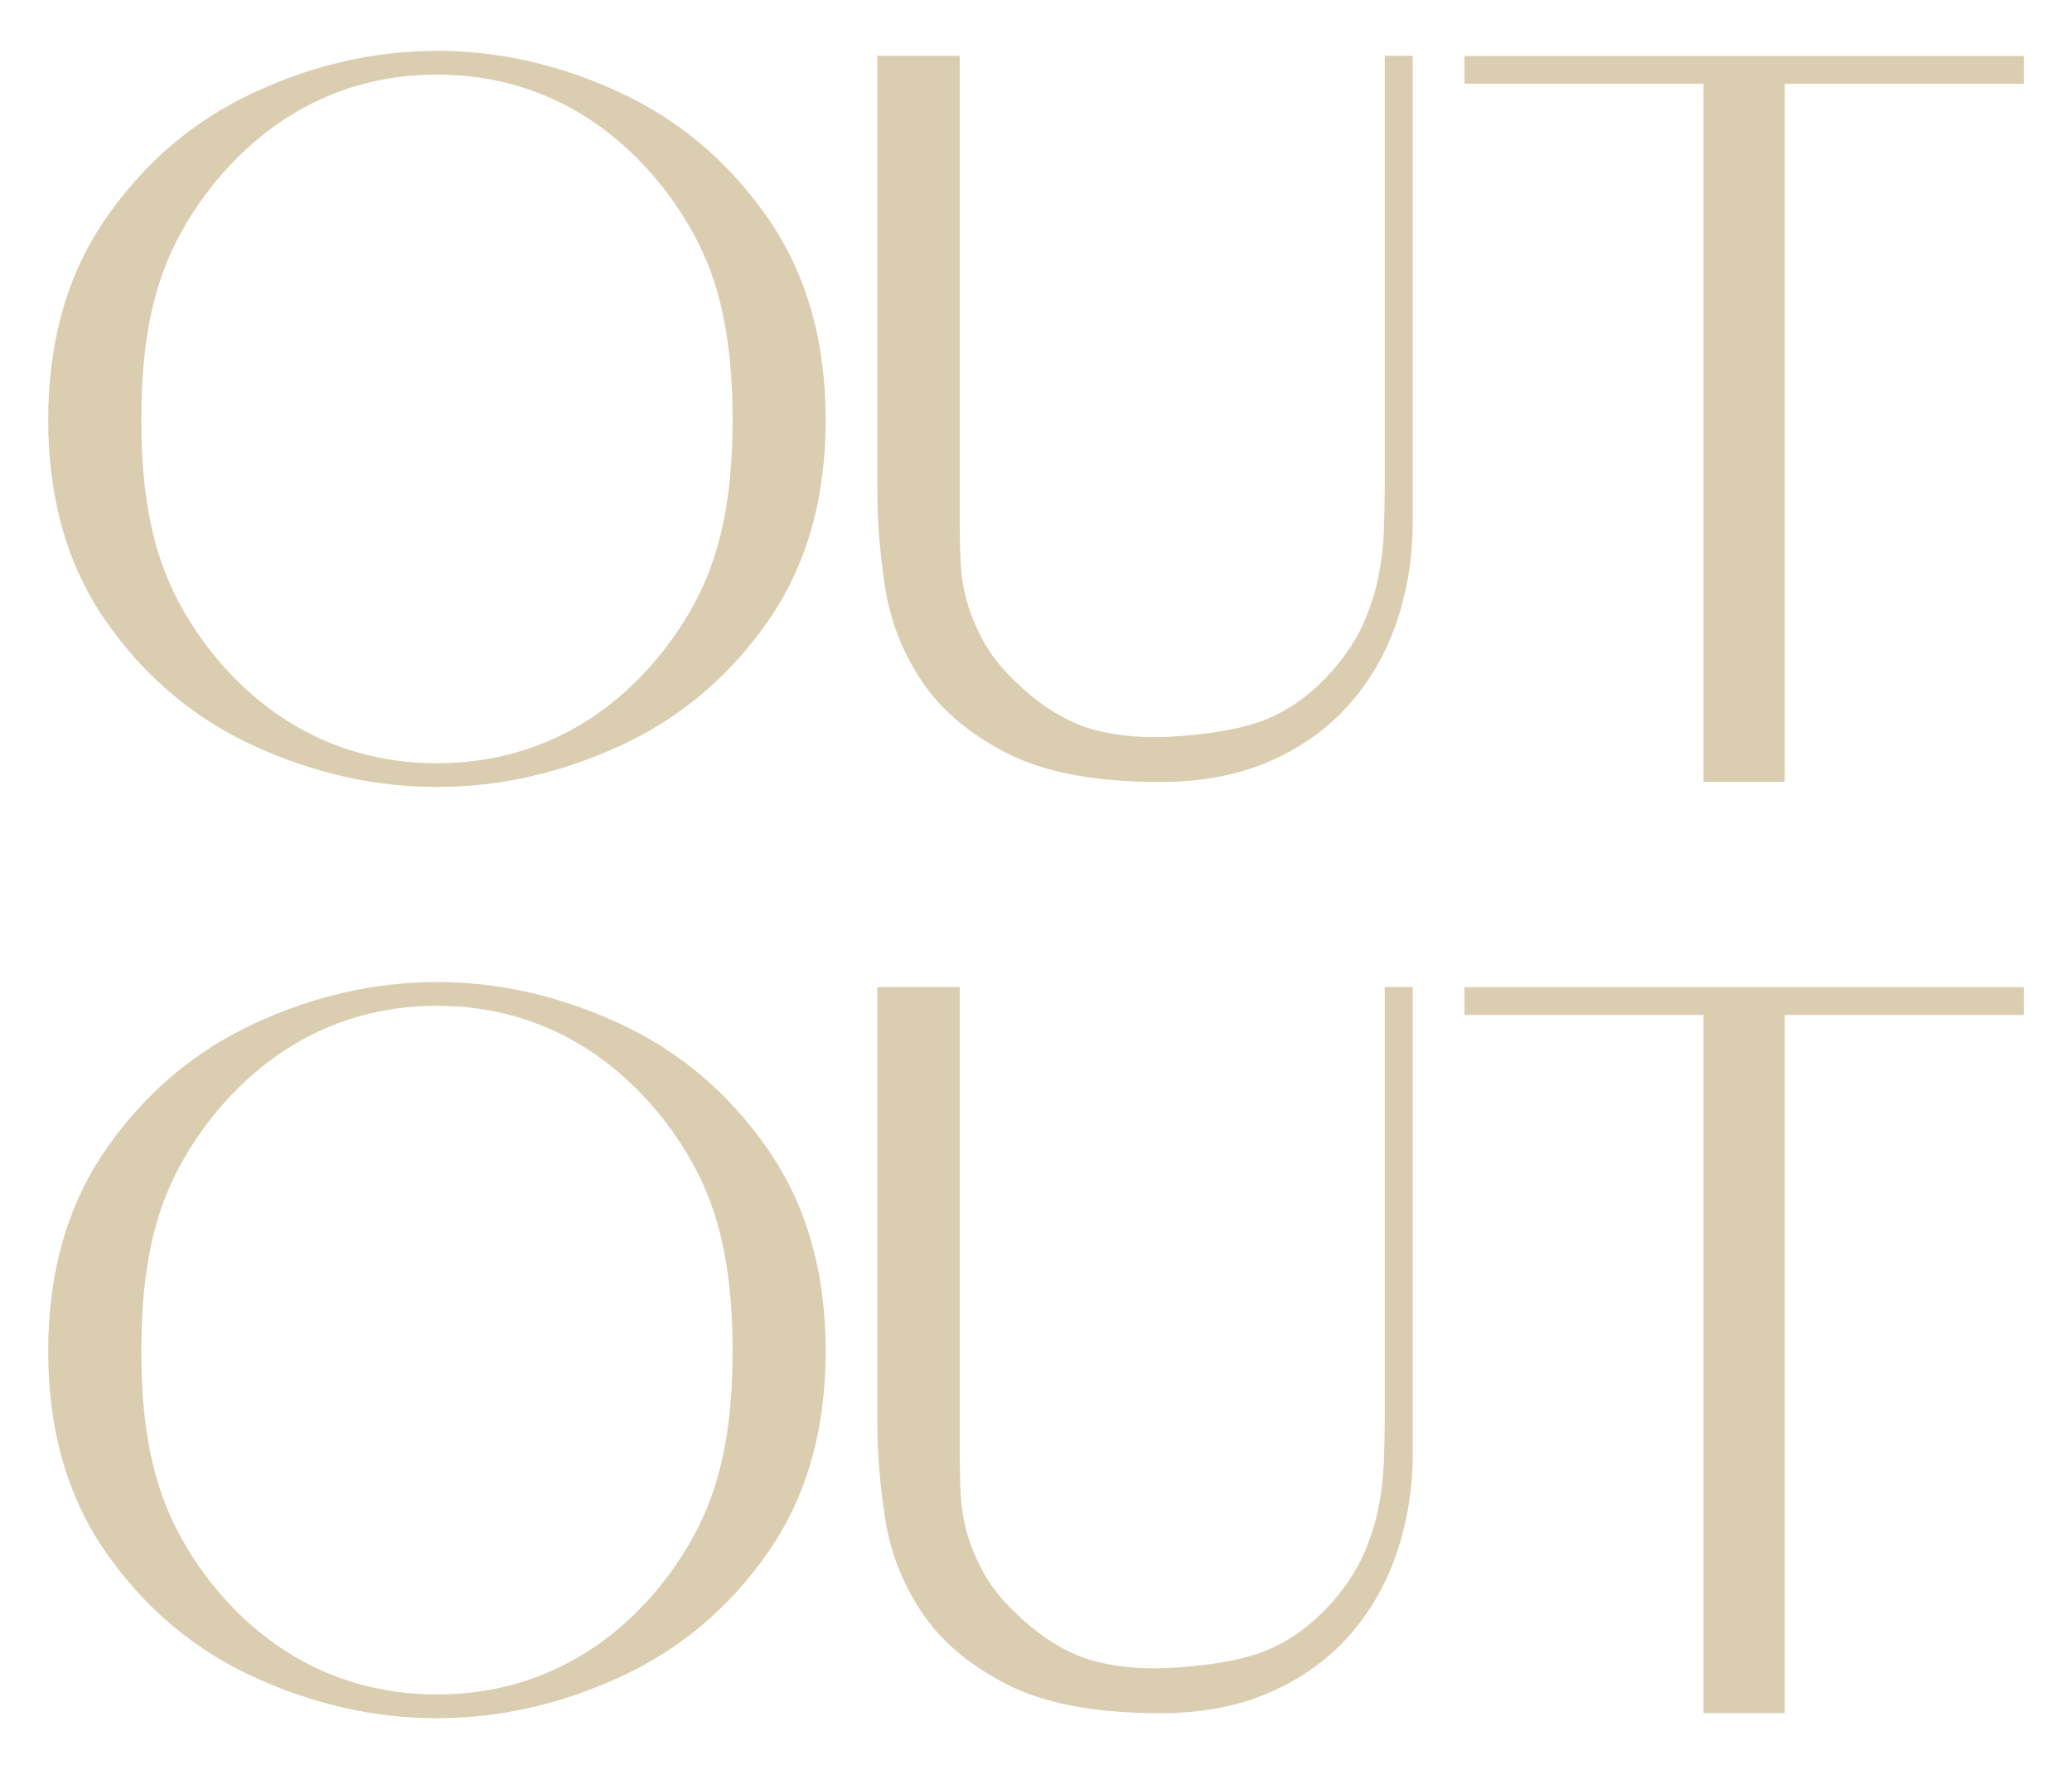
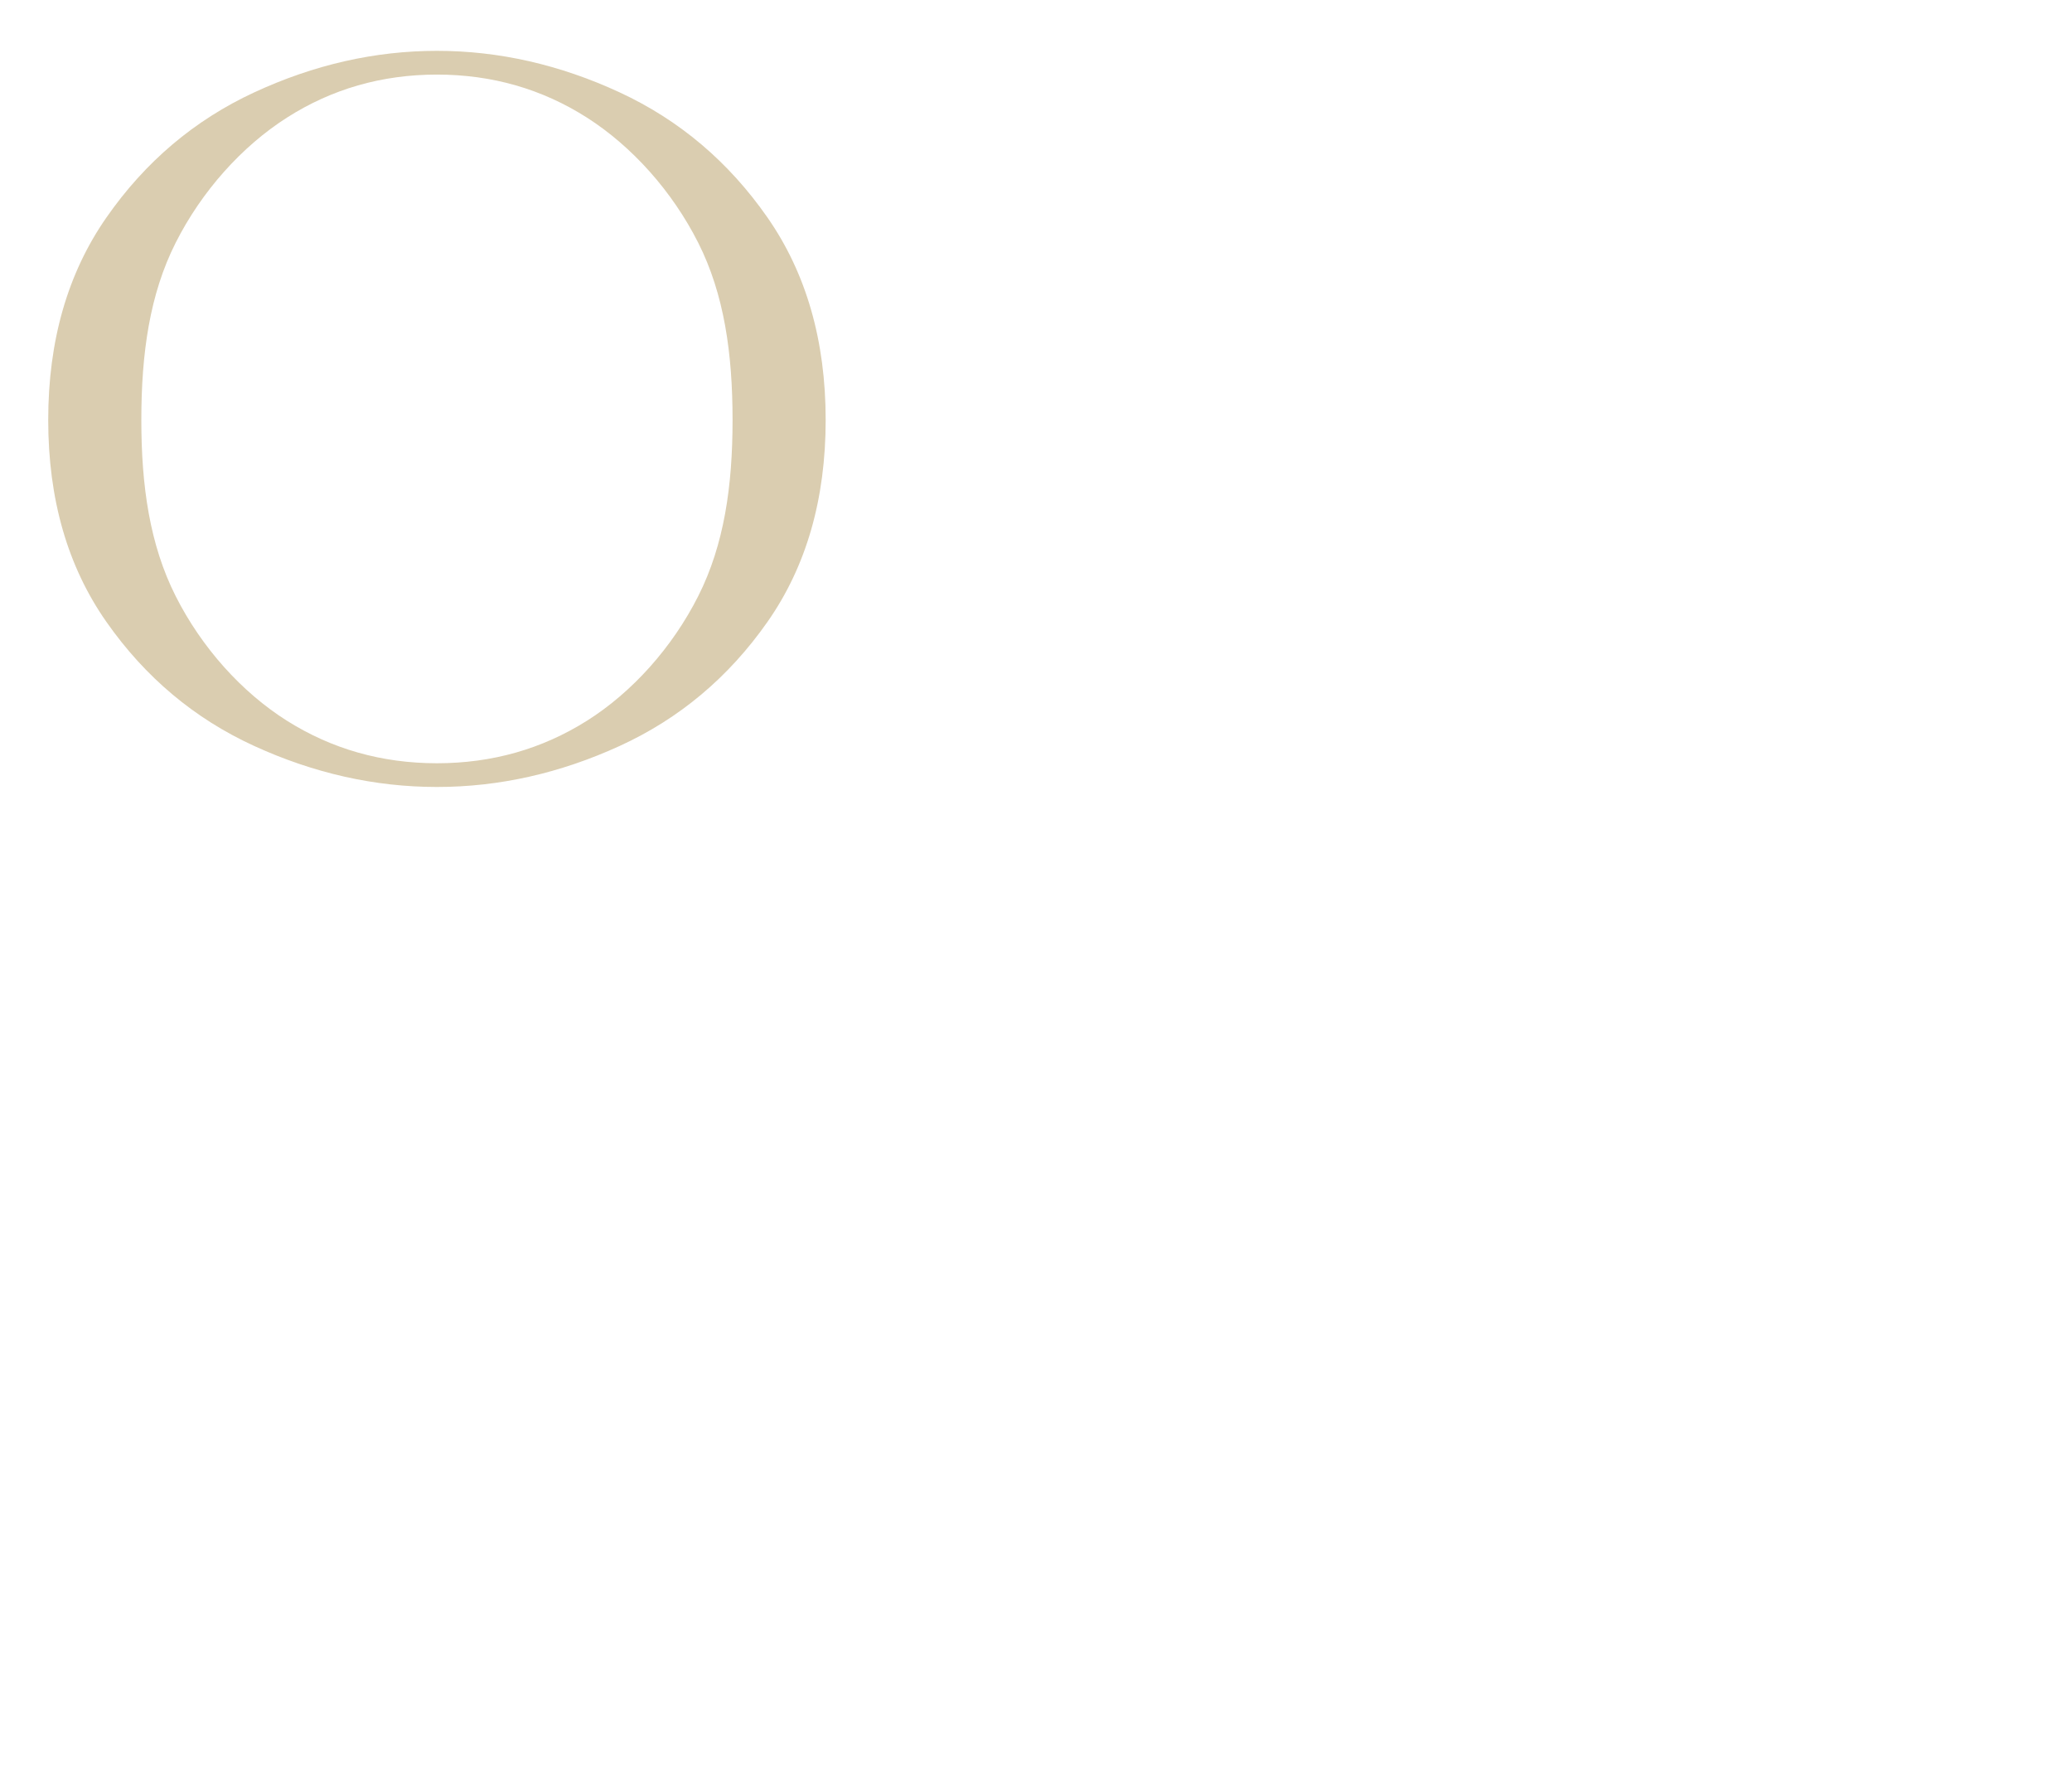
<svg xmlns="http://www.w3.org/2000/svg" version="1.1" id="Слой_1" x="0px" y="0px" viewBox="0 0 1920 1634.87" style="enable-background:new 0 0 1920 1634.87;" xml:space="preserve">
  <style type="text/css"> .st0{fill:#1D1E1C;} .st1{fill:#2A0F11;} .st2{fill:#F3F2E1;} .st3{fill:#5D1B15;} .st4{fill:#FFFFFF;} .st5{fill:#DACDB0;} </style>
  <g>
    <g>
      <g>
        <path class="st5" d="M235.57,691.06C180.19,665.72,134.54,627.41,98.6,576.1c-35.96-51.3-53.92-113.64-53.92-187.05 c0-73.38,17.96-135.9,53.92-187.53c35.94-51.63,81.59-90.27,136.97-115.93C290.92,59.94,347.36,47.1,404.89,47.1 c57.51,0,113.95,12.83,169.32,38.48c55.36,25.67,101.01,64.3,136.97,115.93c35.94,51.63,53.92,114.15,53.92,187.53 c0,73.4-17.98,135.75-53.92,187.05c-35.96,51.32-81.61,89.63-136.97,114.96c-55.37,25.33-111.81,37.99-169.32,37.99 C347.36,729.05,290.92,716.38,235.57,691.06z M544.01,667.61c41.69-26.31,78.9-67.64,103-115.38 c24.08-47.73,31.81-102.12,31.81-163.18c0-61.69-7.73-116.41-31.81-164.15c-24.1-47.74-61.31-89.23-103-115.87 c-41.71-26.62-88.08-39.94-139.12-39.94c-51.06,0-97.43,13.32-139.12,39.94c-41.71,26.64-78.92,68.13-103,115.87 c-24.1,47.74-31.81,102.46-31.81,164.15c0,61.06,7.72,115.45,31.81,163.18c24.08,47.74,61.29,89.07,103,115.38 c41.69,26.3,88.07,39.46,139.12,39.46C455.93,707.06,502.31,693.91,544.01,667.61z" />
      </g>
-       <path class="st5" d="M889.3,51.73V483.5c0,12.6,0.29,25.2,0.89,37.79c0.58,12.61,2.65,25.04,6.2,37.32 c3.54,12.28,8.86,24.73,15.95,37.32c7.08,12.61,17.41,25.2,31,37.79c17.12,16.38,35.28,28.67,54.48,36.85 c19.18,8.19,45.53,12.28,70.34,12.28c28.93,0,69.72-4.4,96.3-13.23c26.57-8.82,50.5-25.51,71.76-50.08 c11.8-13.85,20.81-27.71,27.02-41.57c6.2-13.85,10.77-27.87,13.73-42.05c2.95-14.17,4.72-28.34,5.31-42.52 c0.58-14.17,0.88-28.18,0.88-42.04V51.73h25.95v430.83c0,33.39-5.02,64.72-15.06,94.01c-10.05,29.29-24.96,54.96-44.74,77 c-19.8,22.06-44.29,39.37-73.53,51.96c-29.23,12.59-62.76,18.9-100.54,18.9c-60.24,0-107.79-8.97-142.63-26.93 c-34.85-17.95-61.13-40.3-78.84-67.08c-17.71-26.76-28.94-55.74-33.66-86.92c-4.73-31.18-7.09-59.67-7.09-85.51V51.73H889.3z" />
-       <path class="st5" d="M1578.57,724.3V77.62h-221.53V51.86h518.29v25.76h-221.53V724.3H1578.57z" />
    </g>
    <g>
      <g>
-         <path class="st5" d="M235.57,1553.71c-55.38-25.33-101.03-63.64-136.97-114.96c-35.96-51.3-53.92-113.64-53.92-187.05 c0-73.38,17.96-135.9,53.92-187.53c35.94-51.63,81.59-90.27,136.97-115.93c55.36-25.65,111.79-38.48,169.32-38.48 c57.51,0,113.95,12.83,169.32,38.48c55.36,25.67,101.01,64.3,136.97,115.93c35.94,51.63,53.92,114.15,53.92,187.53 c0,73.4-17.98,135.75-53.92,187.05c-35.96,51.32-81.61,89.63-136.97,114.96c-55.37,25.33-111.81,37.99-169.32,37.99 C347.36,1591.7,290.92,1579.04,235.57,1553.71z M544.01,1530.26c41.69-26.31,78.9-67.64,103-115.38 c24.08-47.73,31.81-102.12,31.81-163.18c0-61.69-7.73-116.41-31.81-164.15c-24.1-47.74-61.31-89.23-103-115.87 c-41.71-26.62-88.08-39.94-139.12-39.94c-51.06,0-97.43,13.32-139.12,39.94c-41.71,26.64-78.92,68.13-103,115.87 c-24.1,47.74-31.81,102.46-31.81,164.15c0,61.06,7.72,115.45,31.81,163.18c24.08,47.74,61.29,89.07,103,115.38 c41.69,26.3,88.07,39.46,139.12,39.46C455.93,1569.72,502.31,1556.56,544.01,1530.26z" />
-       </g>
-       <path class="st5" d="M889.3,914.38v431.78c0,12.6,0.29,25.2,0.89,37.79c0.58,12.61,2.65,25.04,6.2,37.32 c3.54,12.28,8.86,24.73,15.95,37.32c7.08,12.61,17.41,25.2,31,37.79c17.12,16.38,35.28,28.67,54.48,36.85 c19.18,8.19,45.53,12.28,70.34,12.28c28.93,0,69.72-4.4,96.3-13.23c26.57-8.82,50.5-25.51,71.76-50.08 c11.8-13.85,20.81-27.71,27.02-41.57c6.2-13.85,10.77-27.87,13.73-42.05c2.95-14.17,4.72-28.34,5.31-42.52 c0.58-14.17,0.88-28.18,0.88-42.04V914.38h25.95v430.83c0,33.39-5.02,64.72-15.06,94.01c-10.05,29.29-24.96,54.96-44.74,77 c-19.8,22.06-44.29,39.37-73.53,51.96c-29.23,12.59-62.76,18.9-100.54,18.9c-60.24,0-107.79-8.97-142.63-26.93 c-34.85-17.95-61.13-40.3-78.84-67.08c-17.71-26.76-28.94-55.74-33.66-86.92c-4.73-31.18-7.09-59.67-7.09-85.51V914.38H889.3z" />
-       <path class="st5" d="M1578.57,1586.95V940.27h-221.53v-25.76h518.29v25.76h-221.53v646.68H1578.57z" />
+         </g>
    </g>
  </g>
</svg>